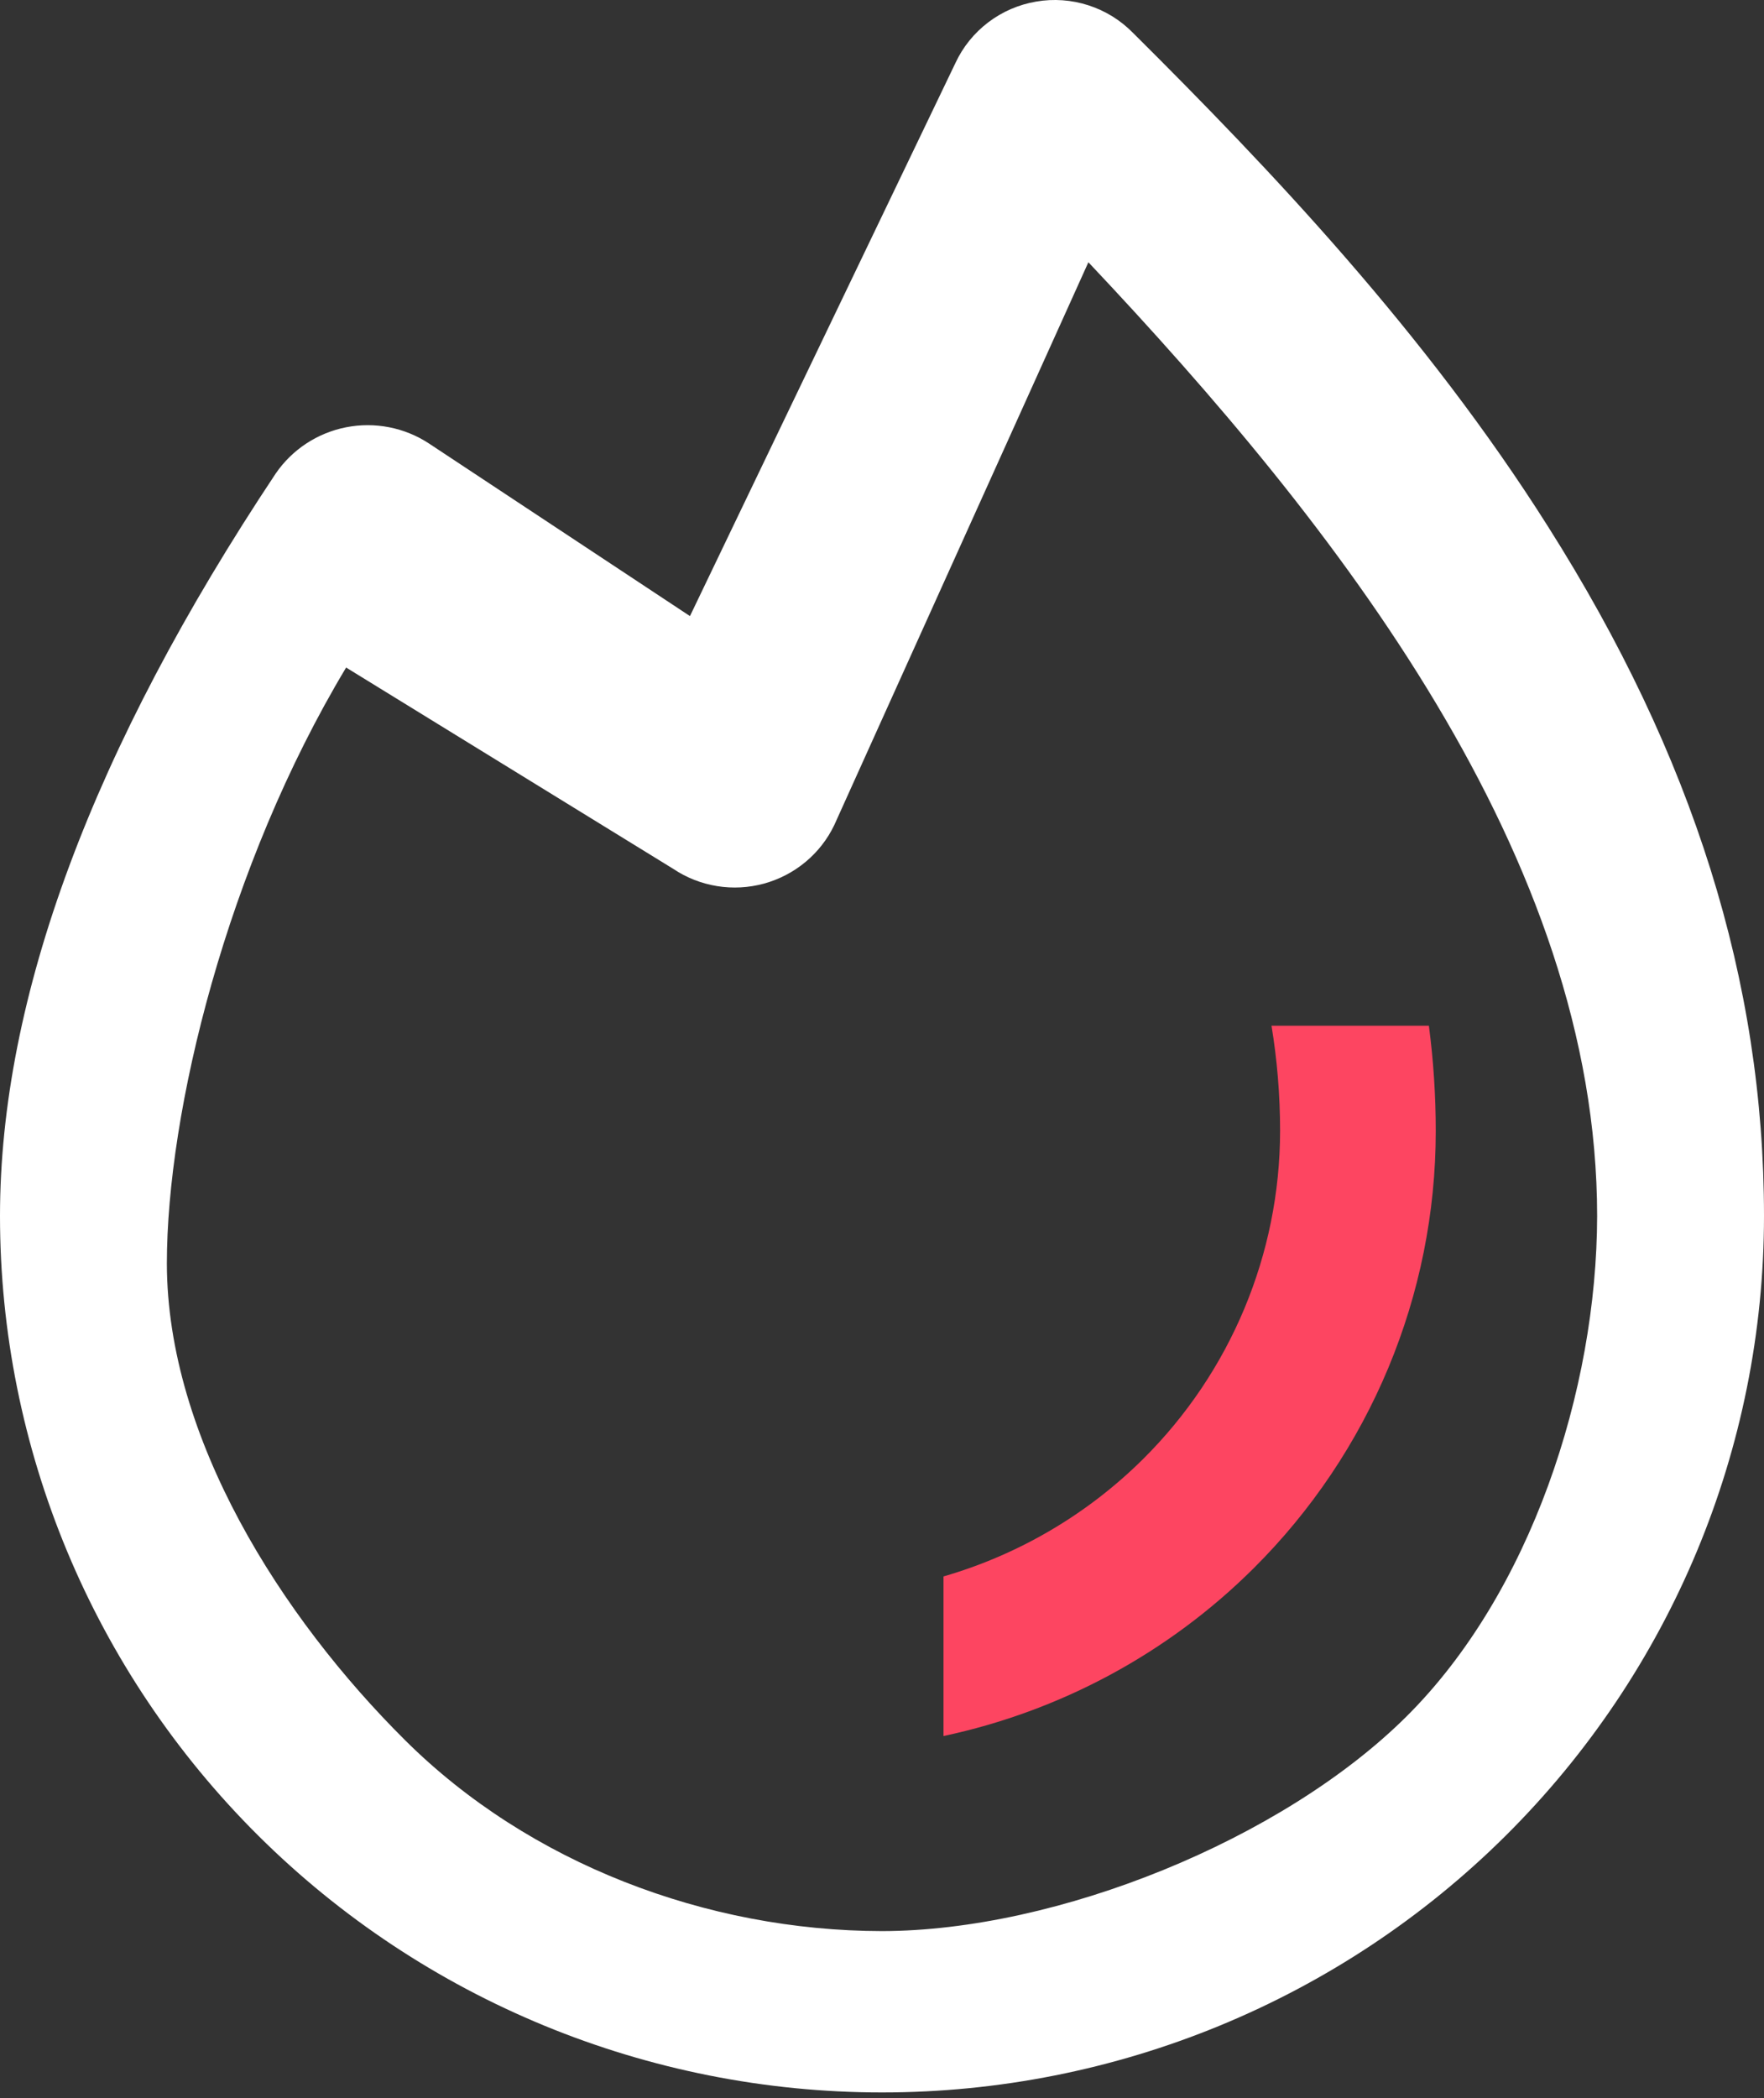
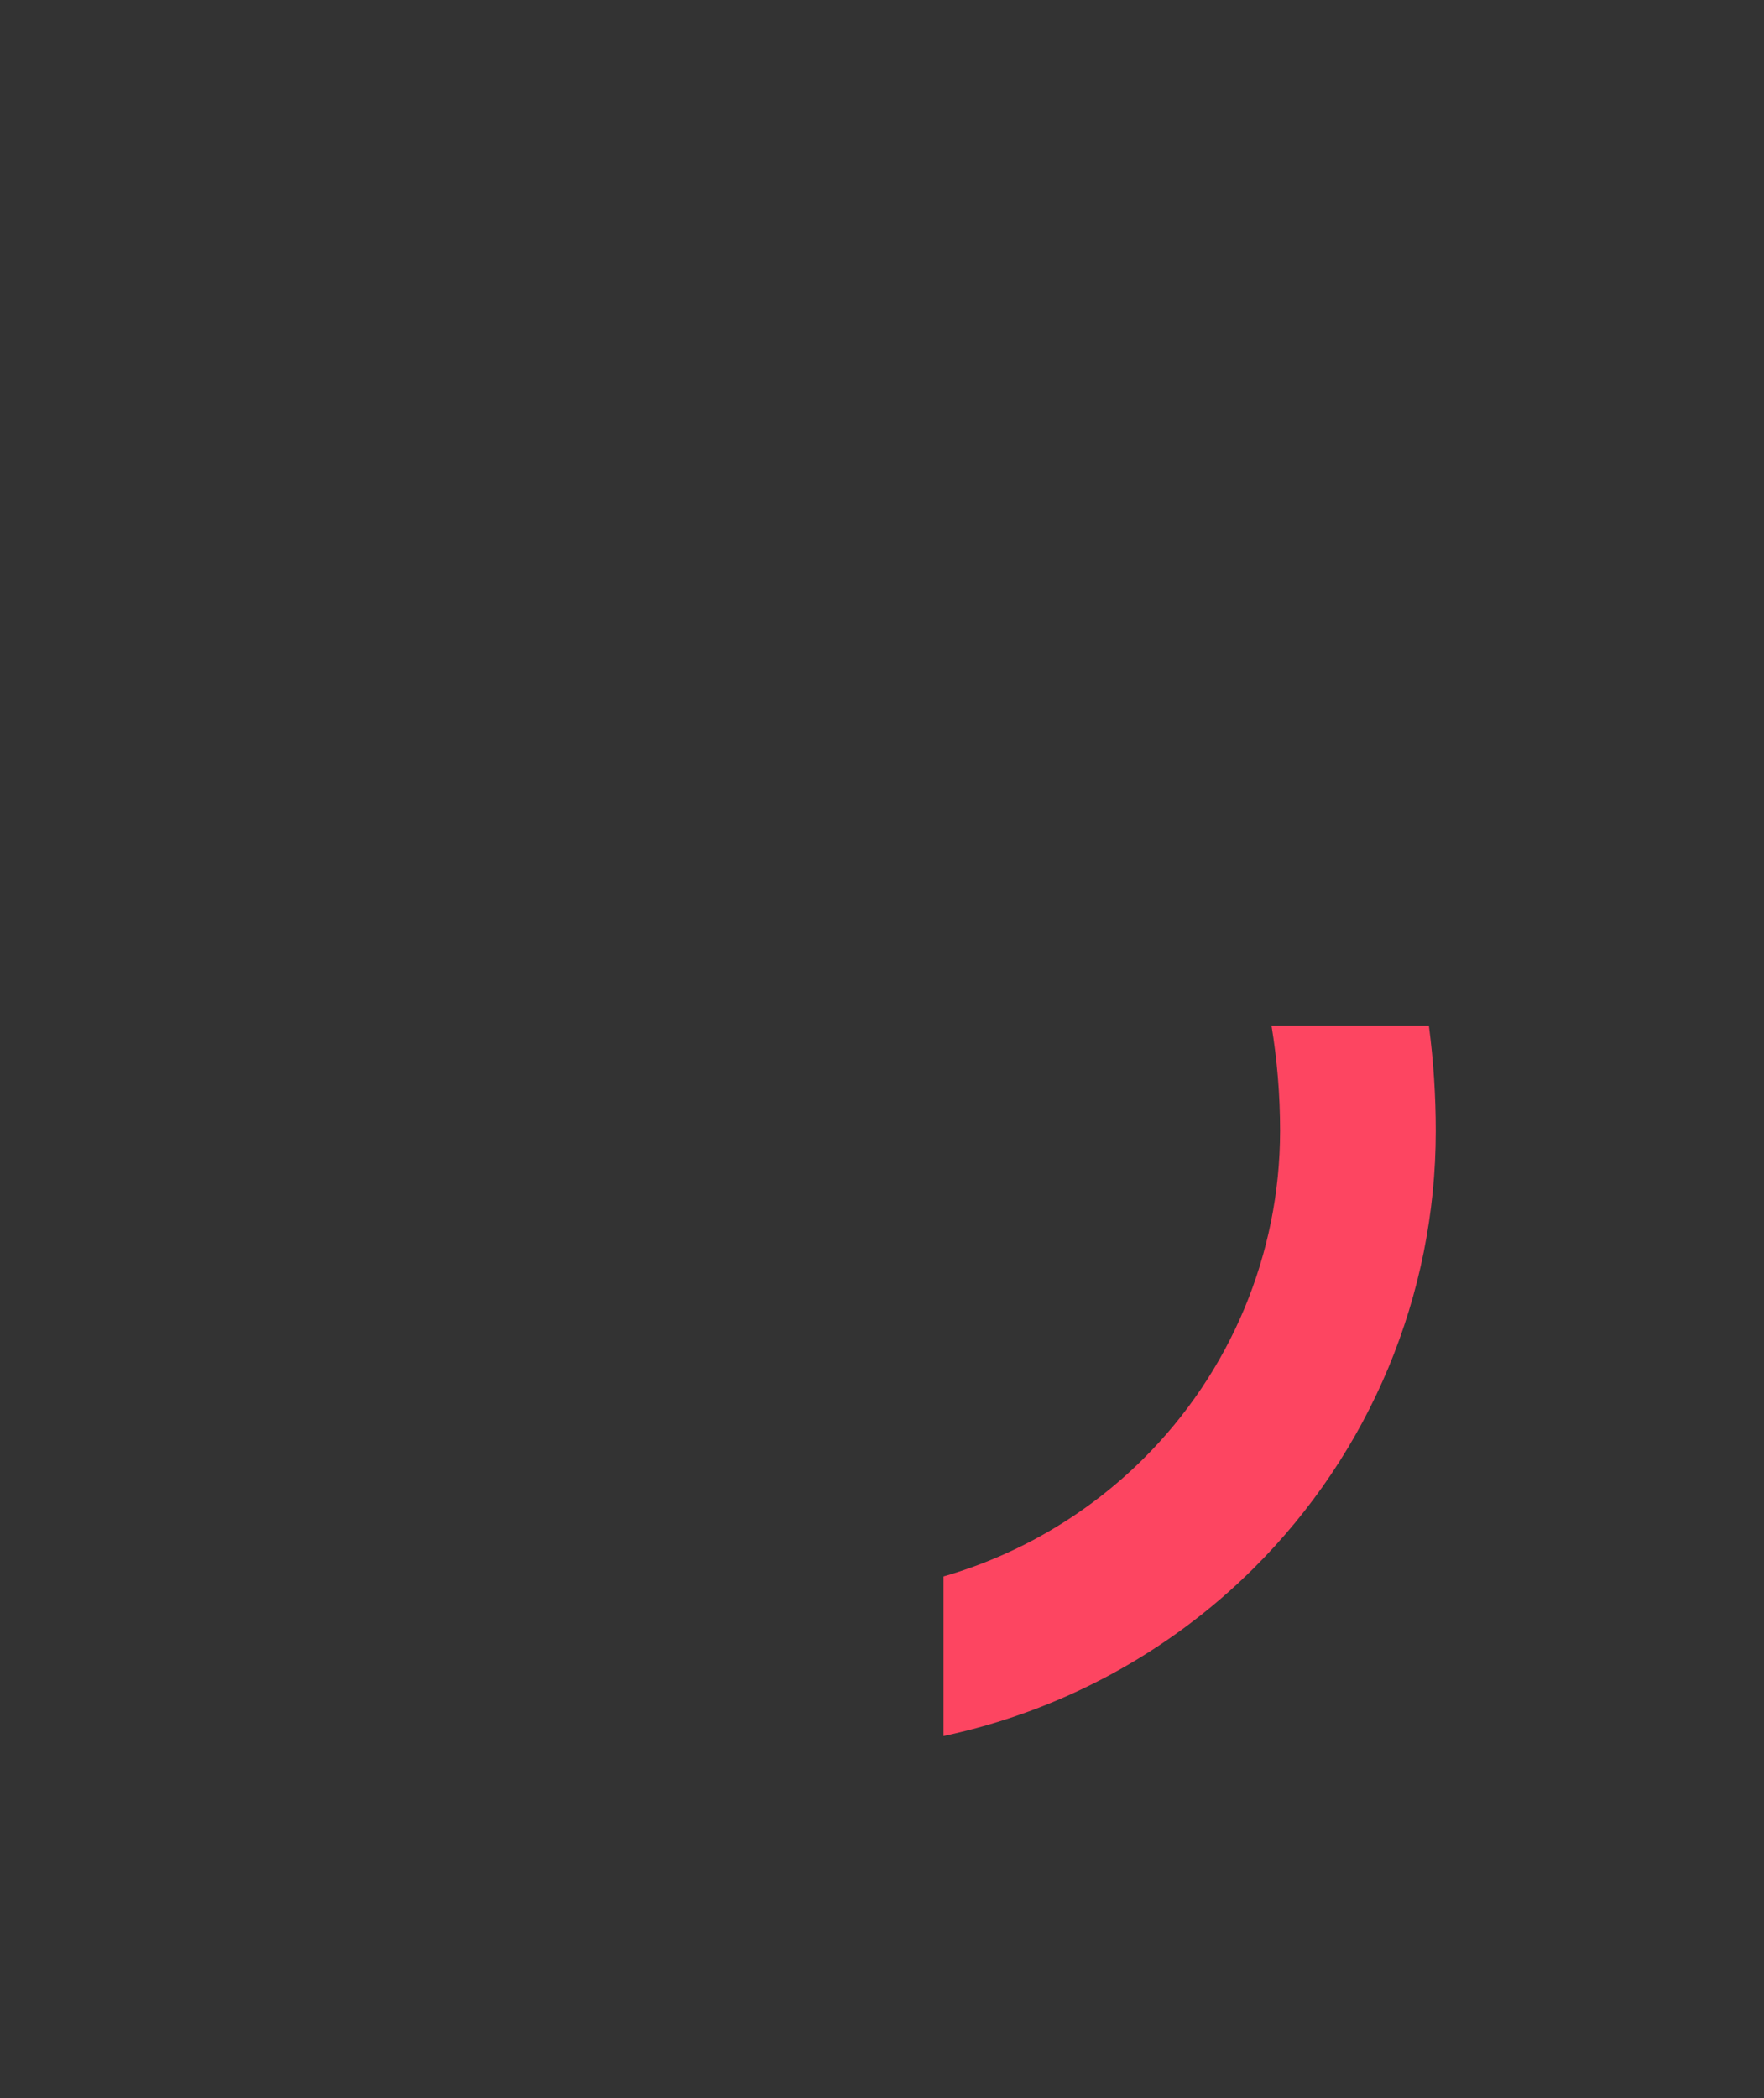
<svg xmlns="http://www.w3.org/2000/svg" width="37" height="44" viewBox="0 0 37 44" fill="none">
  <rect x="0" y="0" width="37" height="44" fill="#333333" stroke="none" />
-   <path d="M32.471 11.045C29.908 6.986 26.632 3.539 23.761 0.686C23.502 0.422 23.182 0.225 22.829 0.111C22.476 -0.003 22.1 -0.03 21.735 0.033C21.369 0.095 21.024 0.244 20.729 0.468C20.434 0.692 20.198 0.983 20.042 1.318L14.472 12.921L8.999 9.302C8.487 8.965 7.862 8.843 7.26 8.961C6.657 9.079 6.126 9.429 5.781 9.934C1.946 15.698 0 20.925 0 25.502C7.31126e-08 30.377 1.949 35.052 5.419 38.5C8.888 41.947 13.594 43.884 18.5 43.884C23.407 43.884 28.112 41.947 31.581 38.5C35.051 35.052 37 30.377 37 25.502C37 20.581 35.516 15.851 32.471 11.045ZM18.5 40.5C14.822 40.495 11.101 39.084 8.5 36.5C5.899 33.916 3.505 30.155 3.5 26.5C3.5 23.321 4.754 18.174 7.26 14L14.126 18.225C14.401 18.409 14.713 18.531 15.041 18.584C15.368 18.637 15.703 18.619 16.023 18.532C16.343 18.444 16.64 18.29 16.895 18.078C17.149 17.867 17.355 17.604 17.498 17.306L22.829 5.5C28.051 11.034 33.5 17.977 33.5 25.502C33.495 29.157 32.101 33.416 29.5 36C26.899 38.584 22.178 40.495 18.5 40.5Z" fill="white" />
  <path fill-rule="evenodd" clip-rule="evenodd" d="M29.971 21.512H26.67C26.788 22.23 26.85 22.965 26.85 23.721C26.847 26.301 25.814 28.774 23.978 30.598C22.802 31.766 21.358 32.608 19.79 33.062V36.409C22.234 35.889 24.496 34.679 26.29 32.896C28.739 30.462 30.115 27.162 30.115 23.721C30.115 22.979 30.067 22.243 29.971 21.512Z" fill="#FD4561" />
</svg>